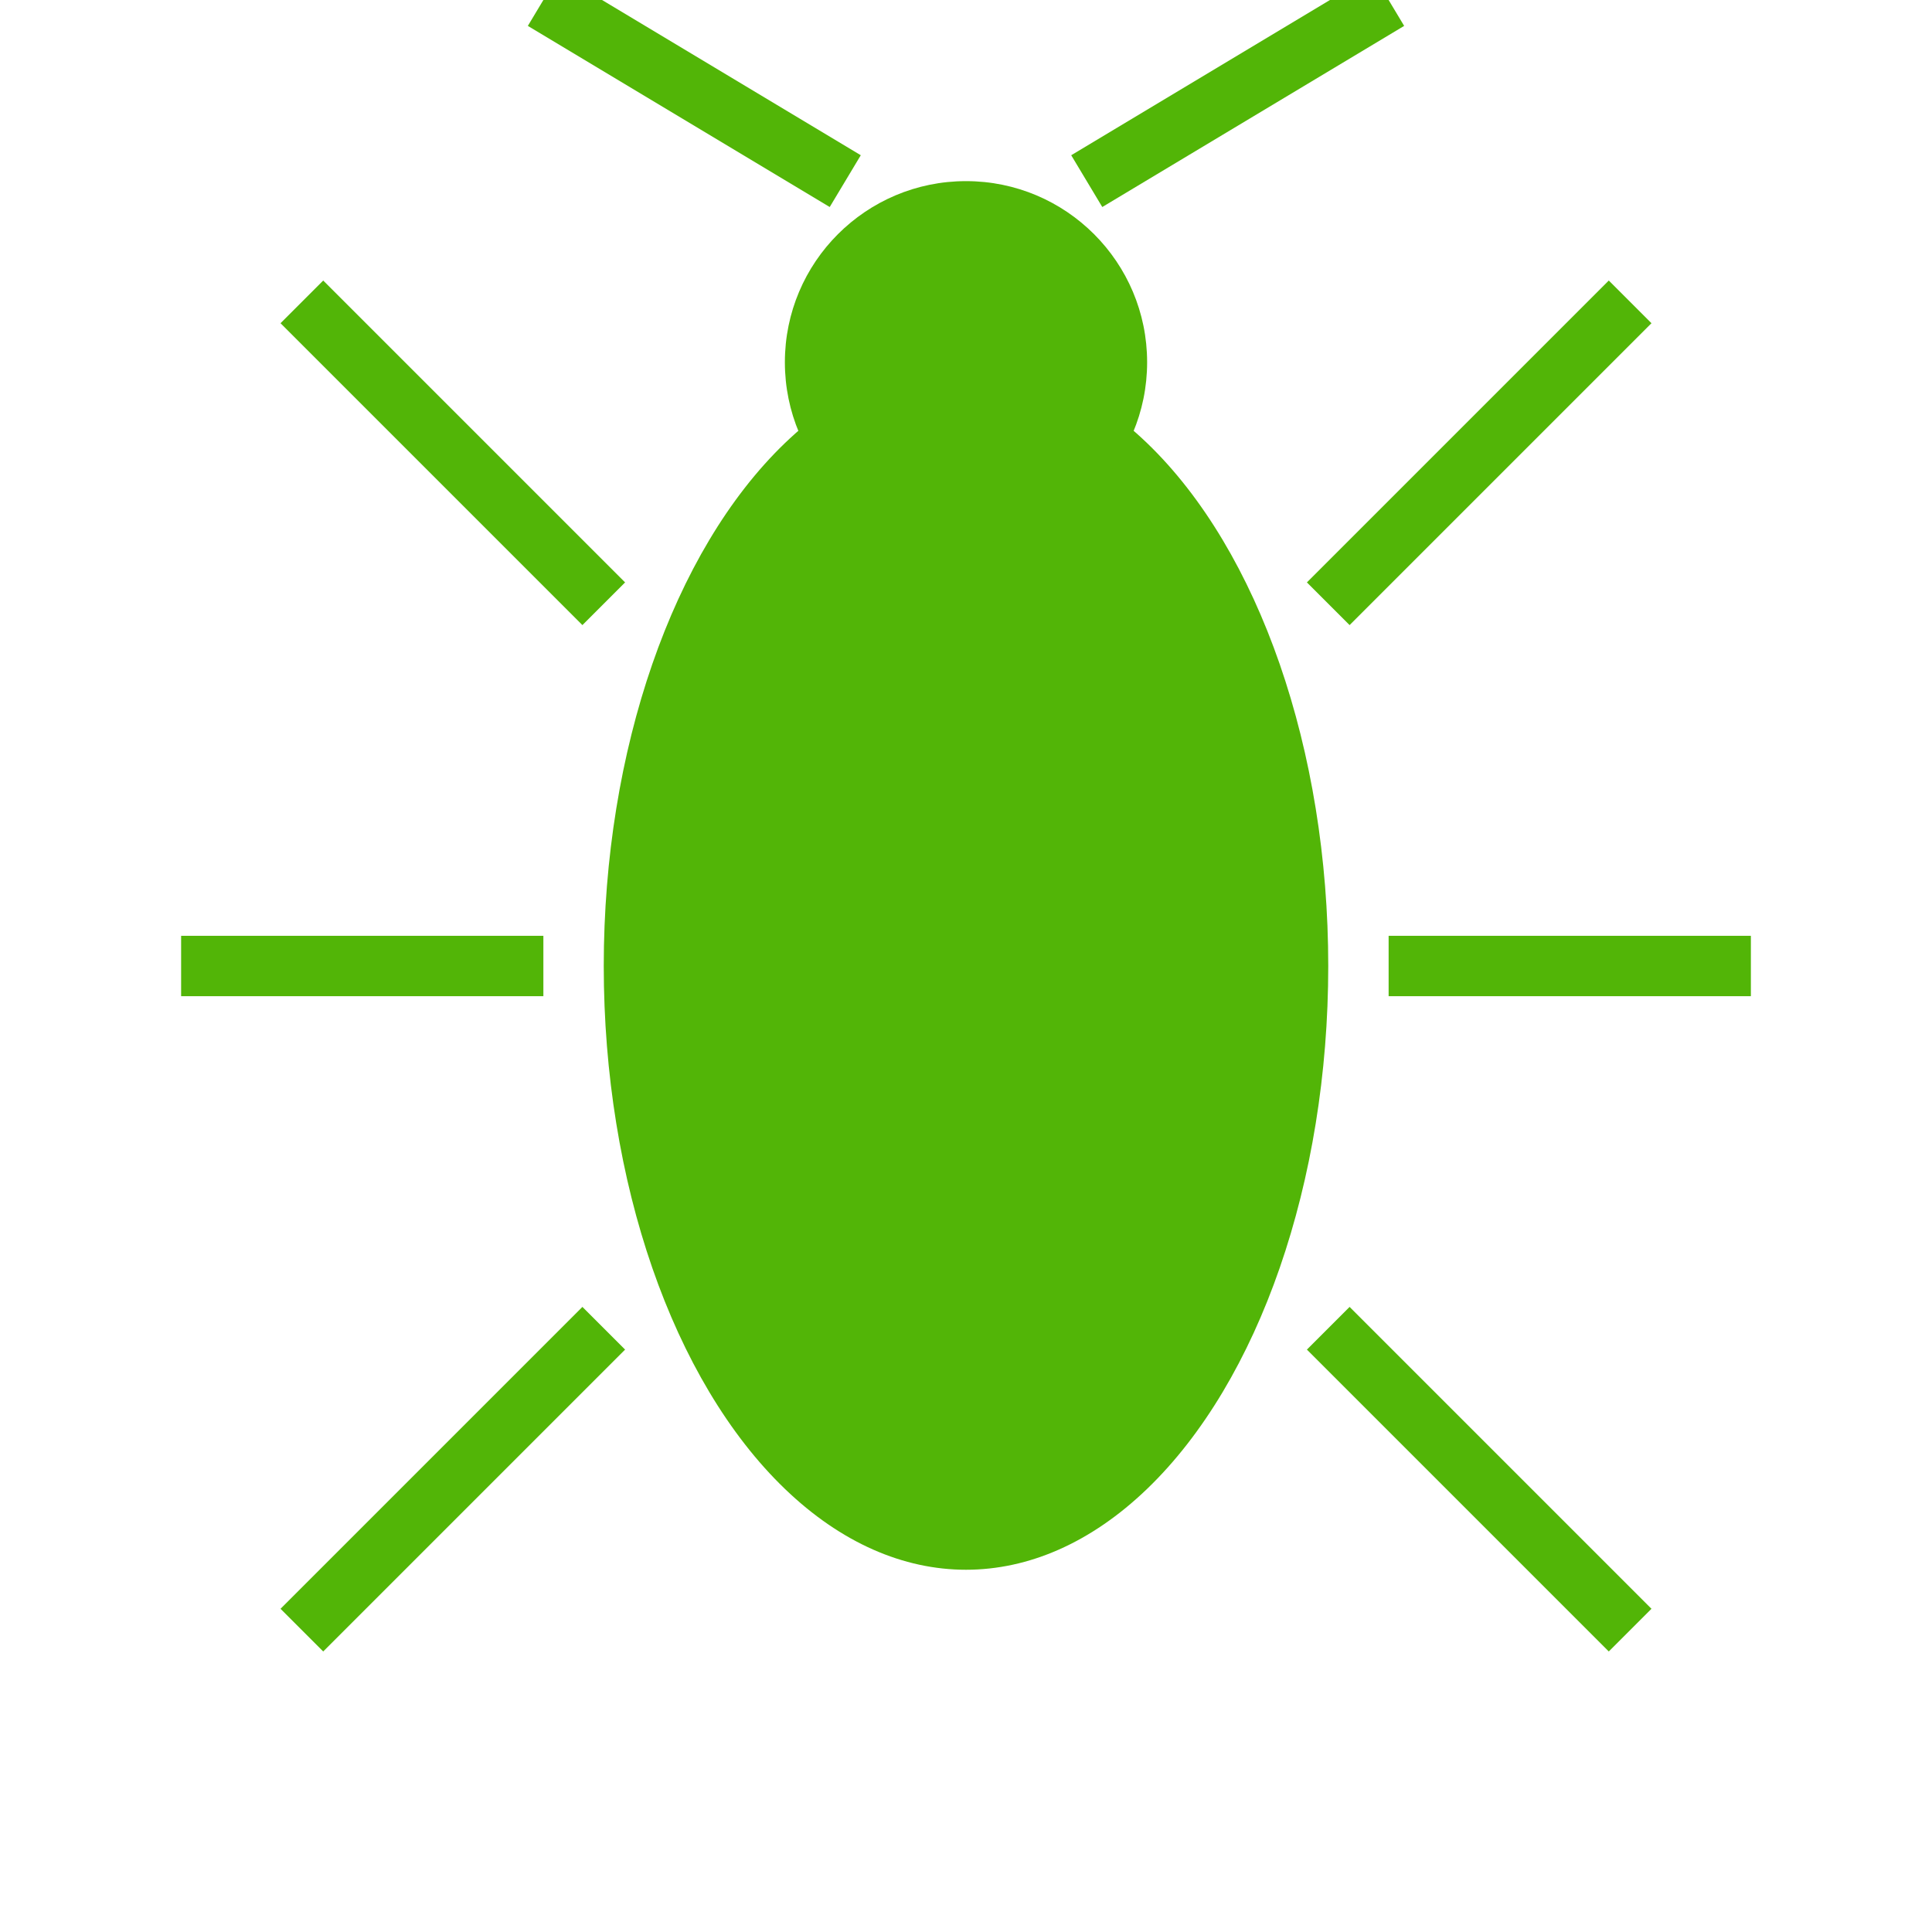
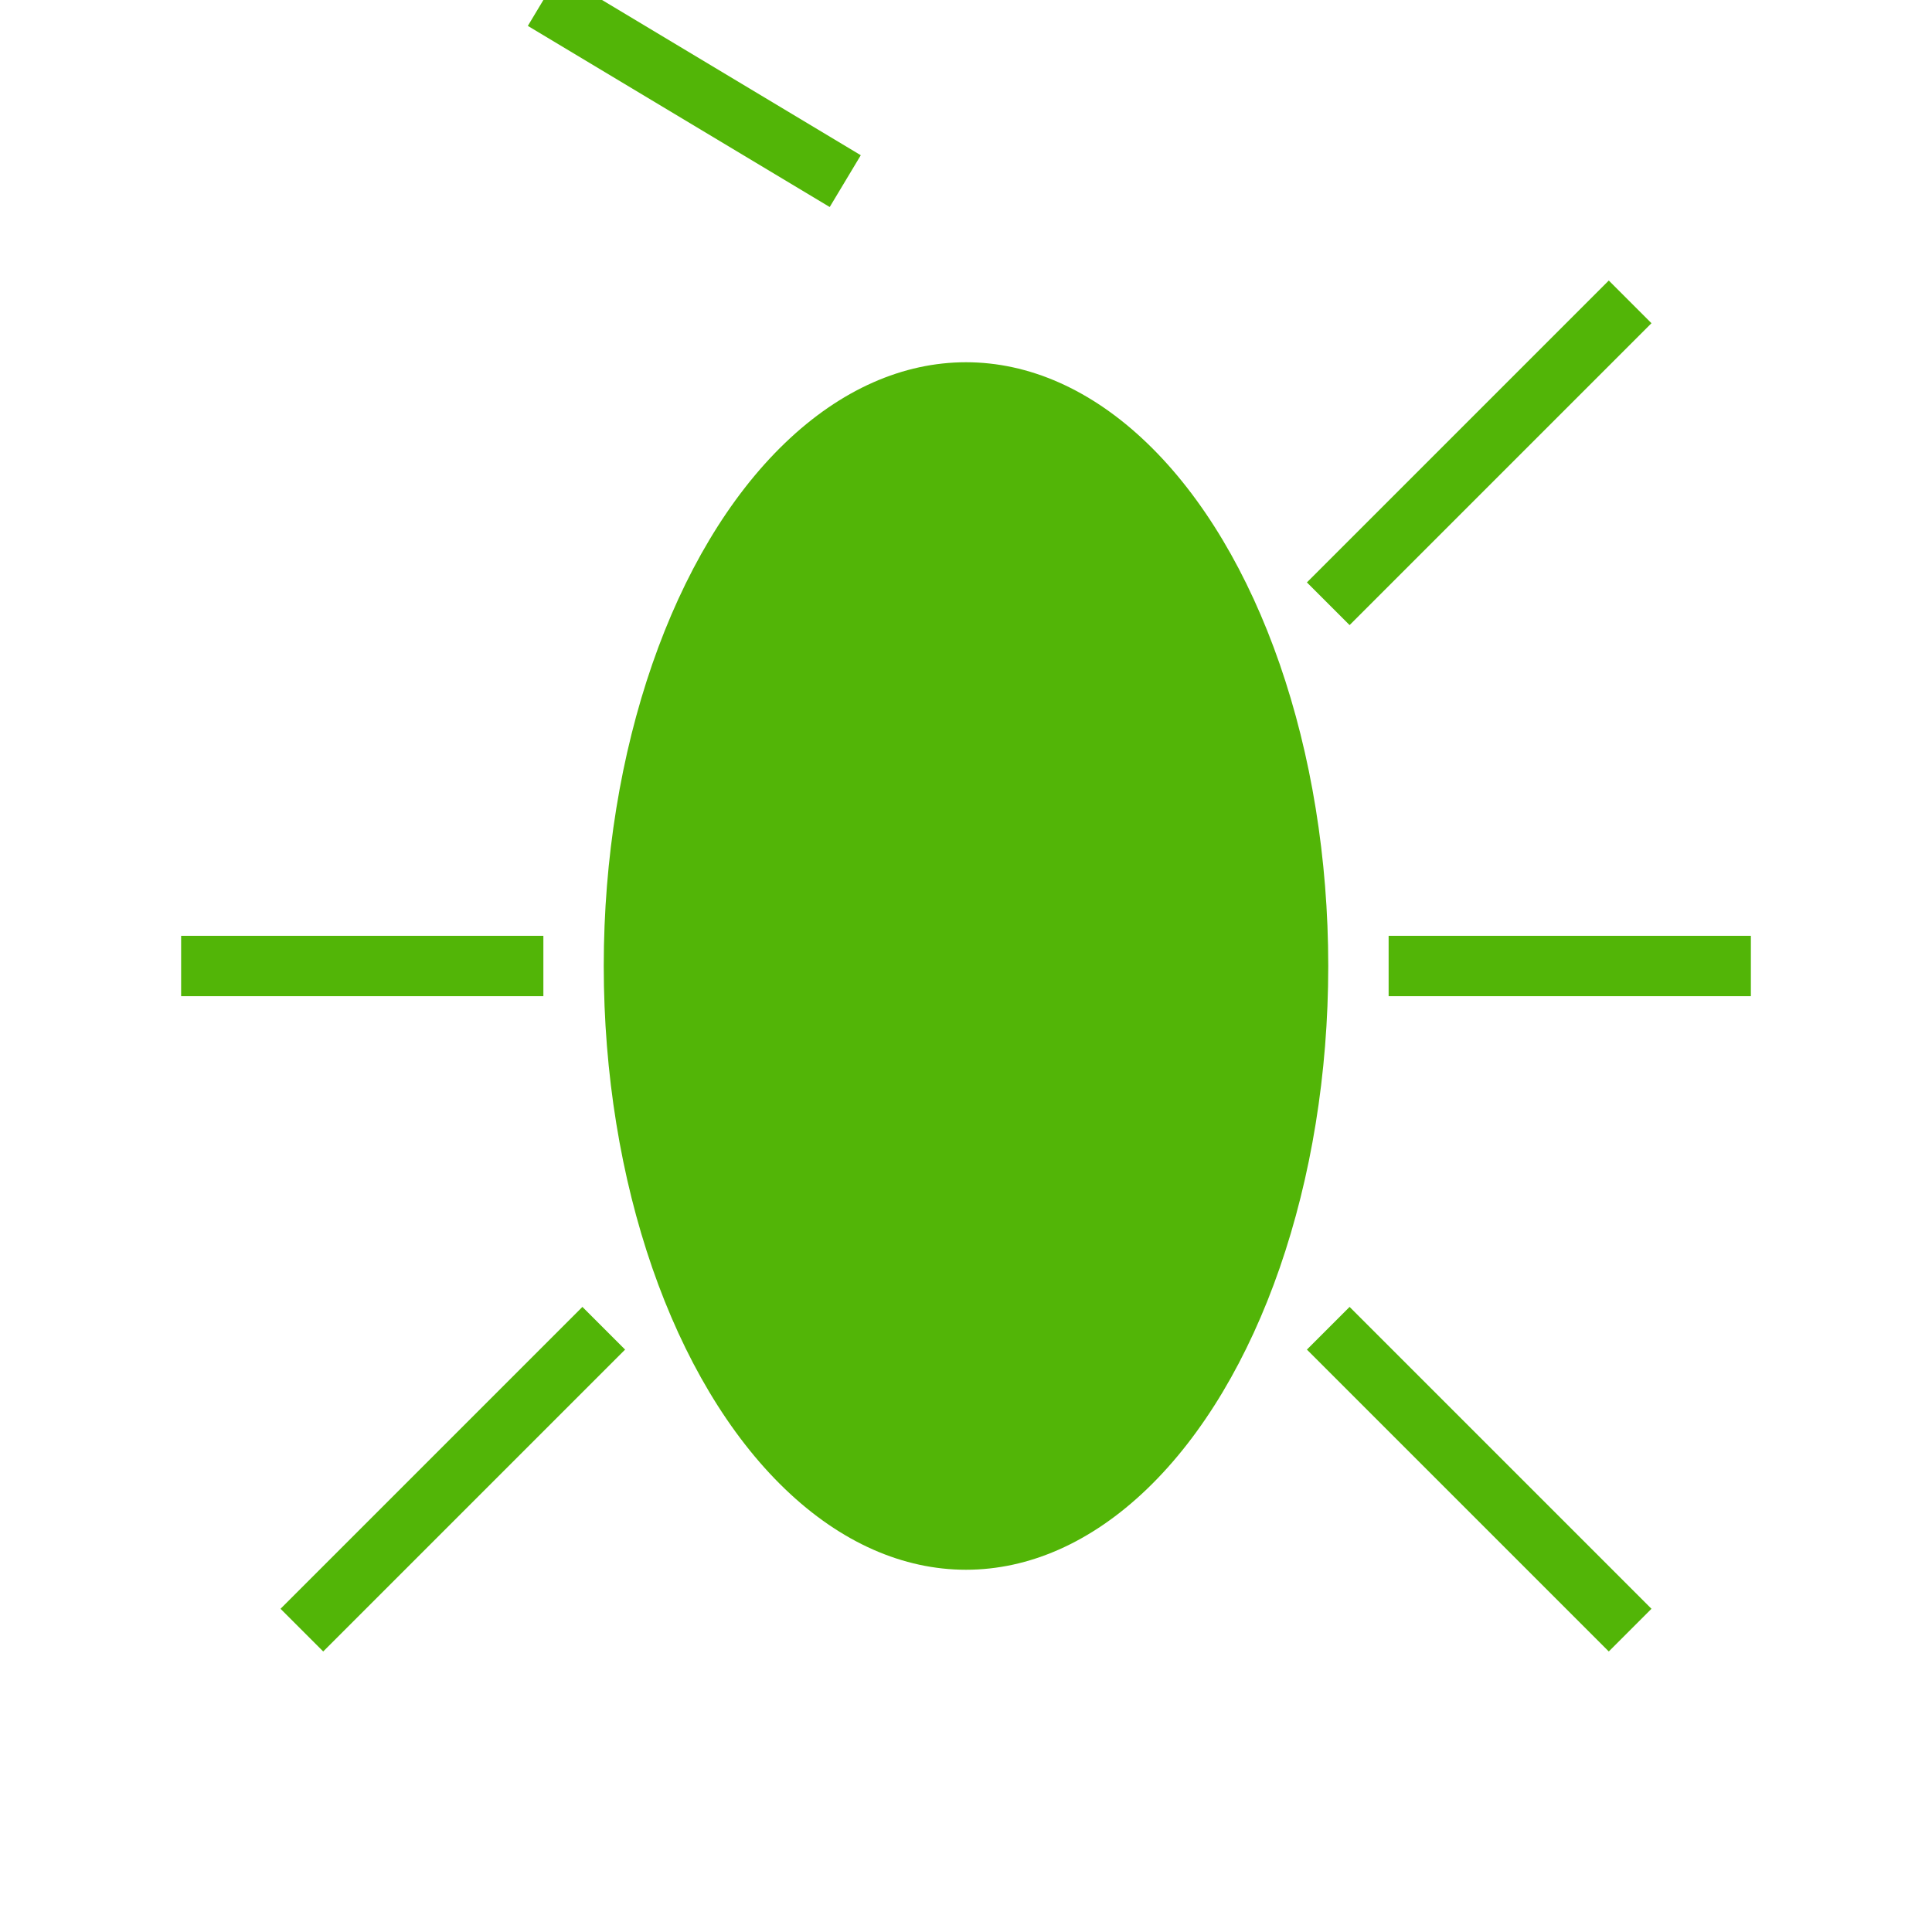
<svg xmlns="http://www.w3.org/2000/svg" viewBox="0 0 64 64" width="64" height="64" fill="#52b507">
  <g>
    <ellipse cx="32" cy="32" rx="12" ry="20" />
-     <circle cx="32" cy="12" r="6" />
-     <line x1="20" y1="20" x2="10" y2="10" stroke="#52b507" stroke-width="2" />
    <line x1="44" y1="20" x2="54" y2="10" stroke="#52b507" stroke-width="2" />
    <line x1="20" y1="44" x2="10" y2="54" stroke="#52b507" stroke-width="2" />
    <line x1="44" y1="44" x2="54" y2="54" stroke="#52b507" stroke-width="2" />
    <line x1="18" y1="32" x2="6" y2="32" stroke="#52b507" stroke-width="2" />
    <line x1="46" y1="32" x2="58" y2="32" stroke="#52b507" stroke-width="2" />
    <line x1="28" y1="6" x2="18" y2="0" stroke="#52b507" stroke-width="2" />
-     <line x1="36" y1="6" x2="46" y2="0" stroke="#52b507" stroke-width="2" />
  </g>
  <g transform="rotate(45 32 32)">
-     <line x1="22" y1="32" x2="42" y2="32" stroke="#52b507" stroke-width="3" />
    <line x1="32" y1="22" x2="32" y2="42" stroke="#52b507" stroke-width="3" />
  </g>
</svg>